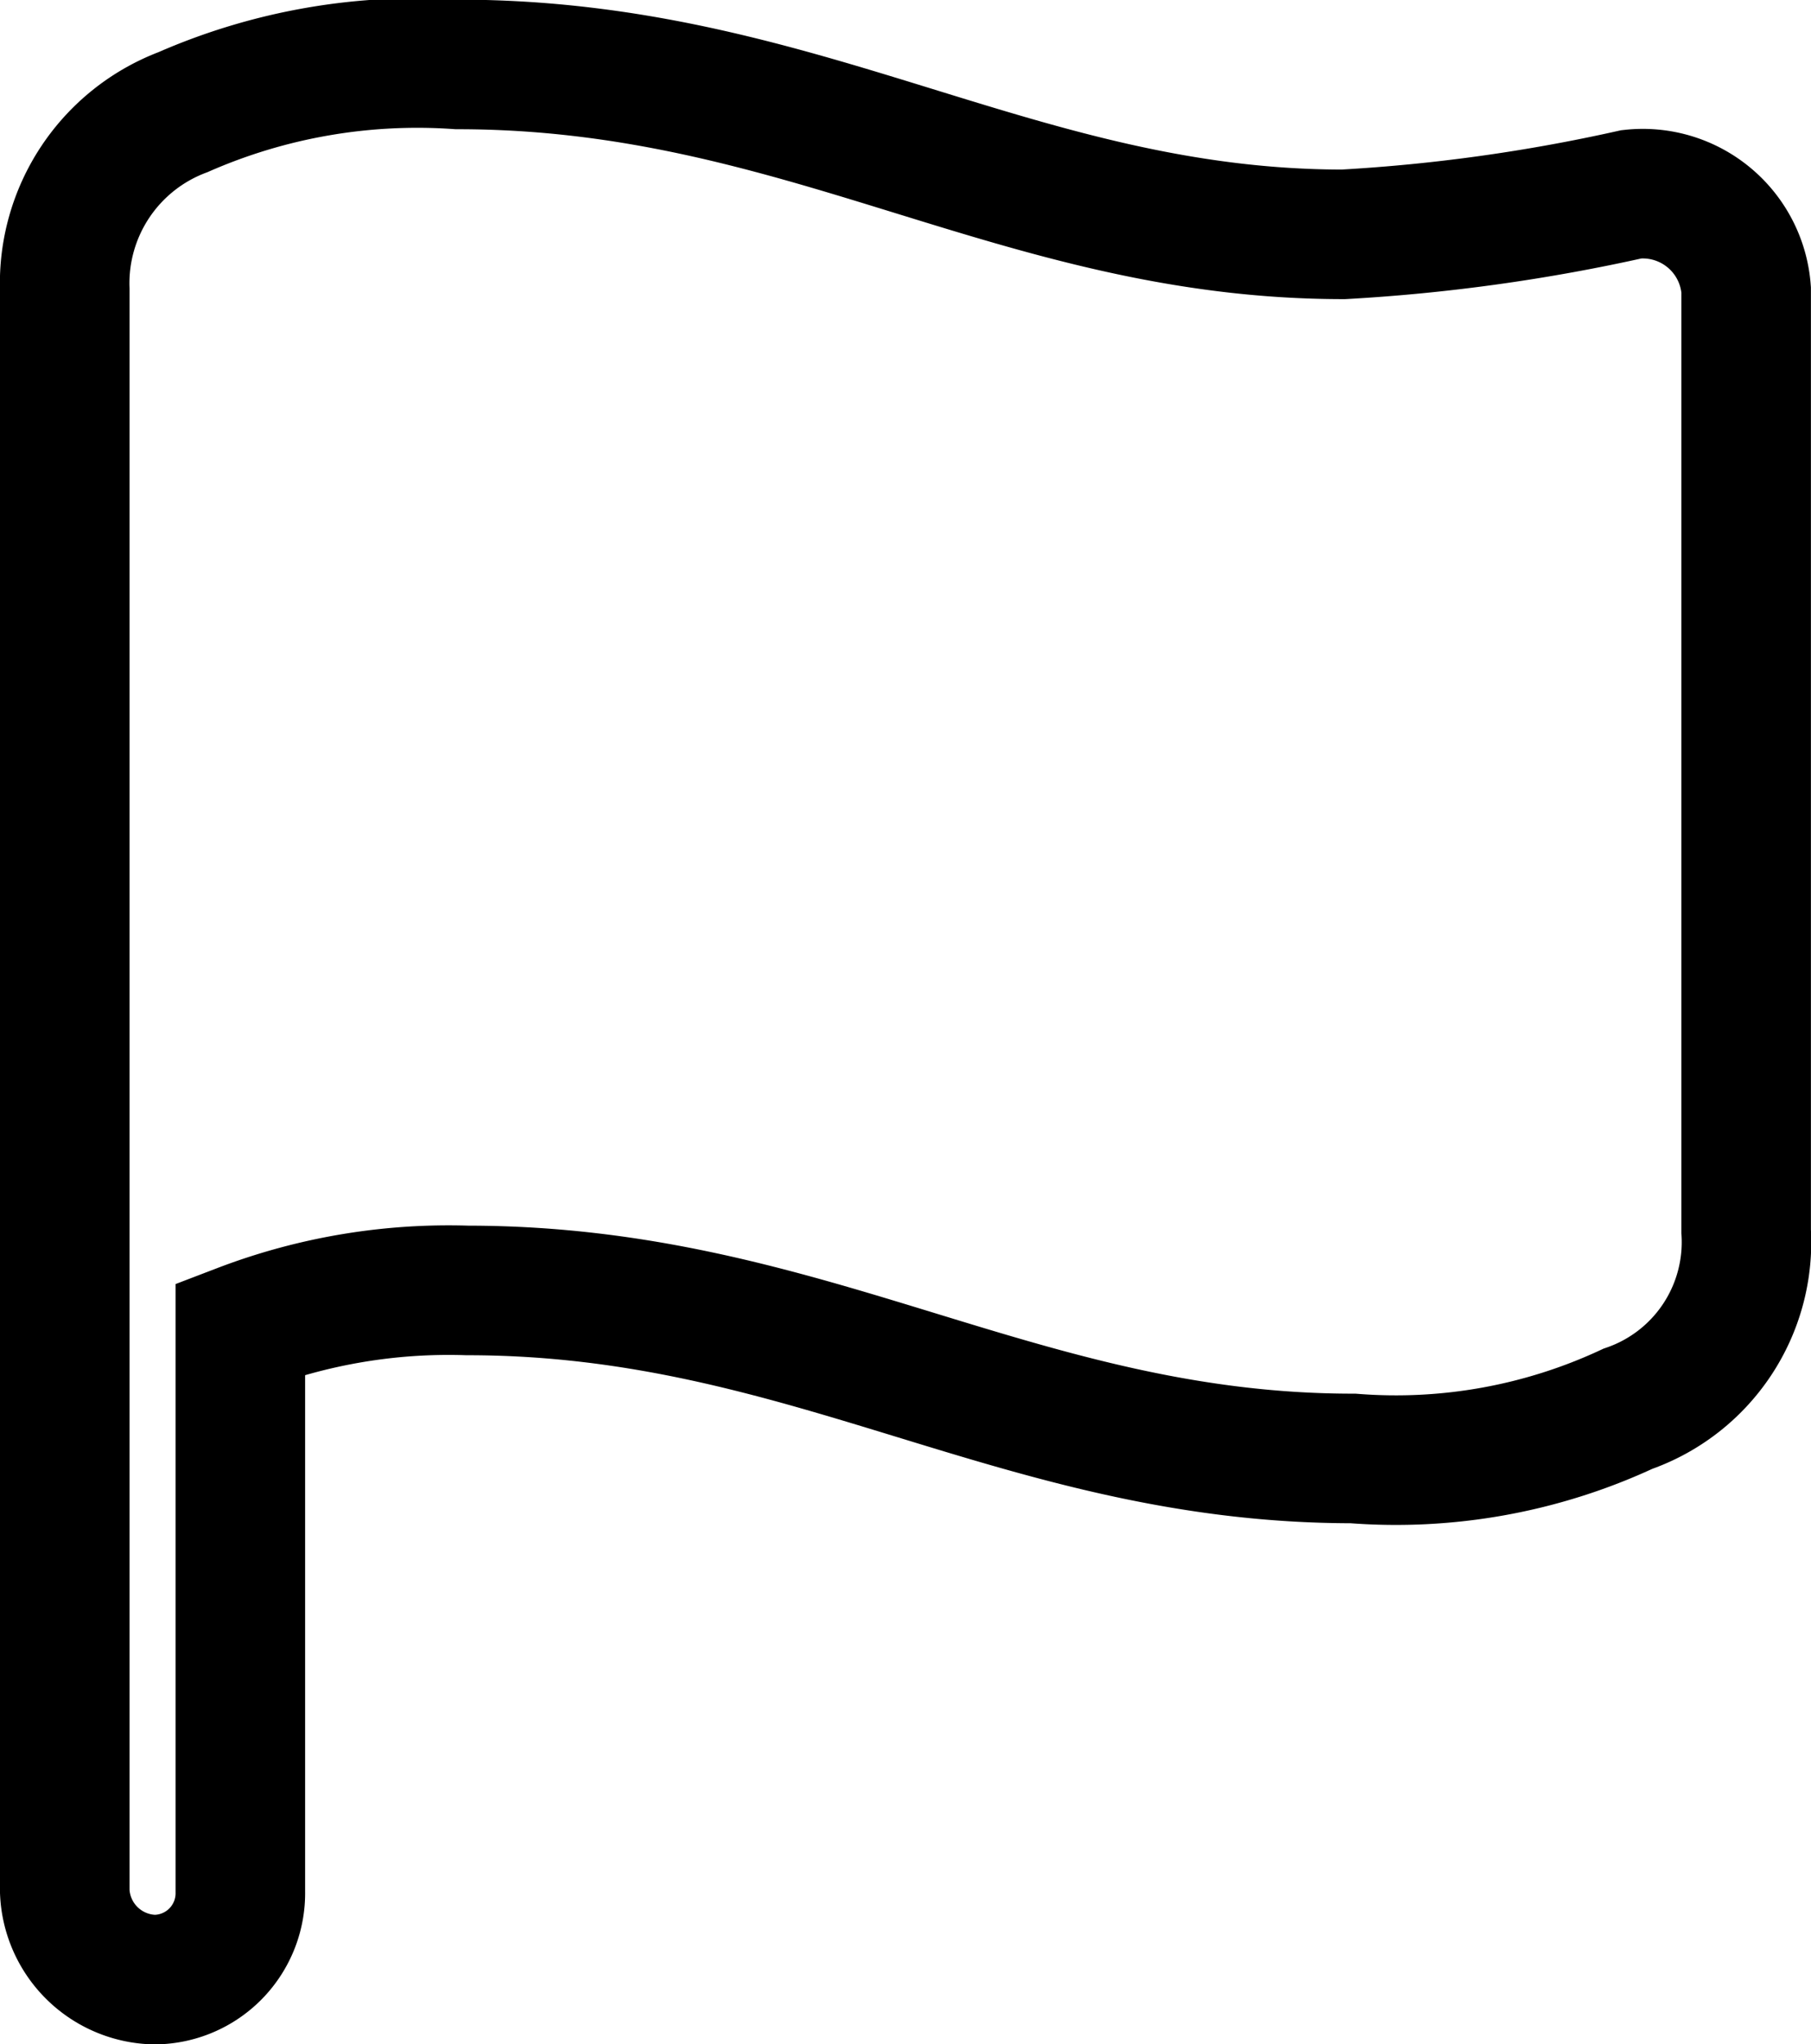
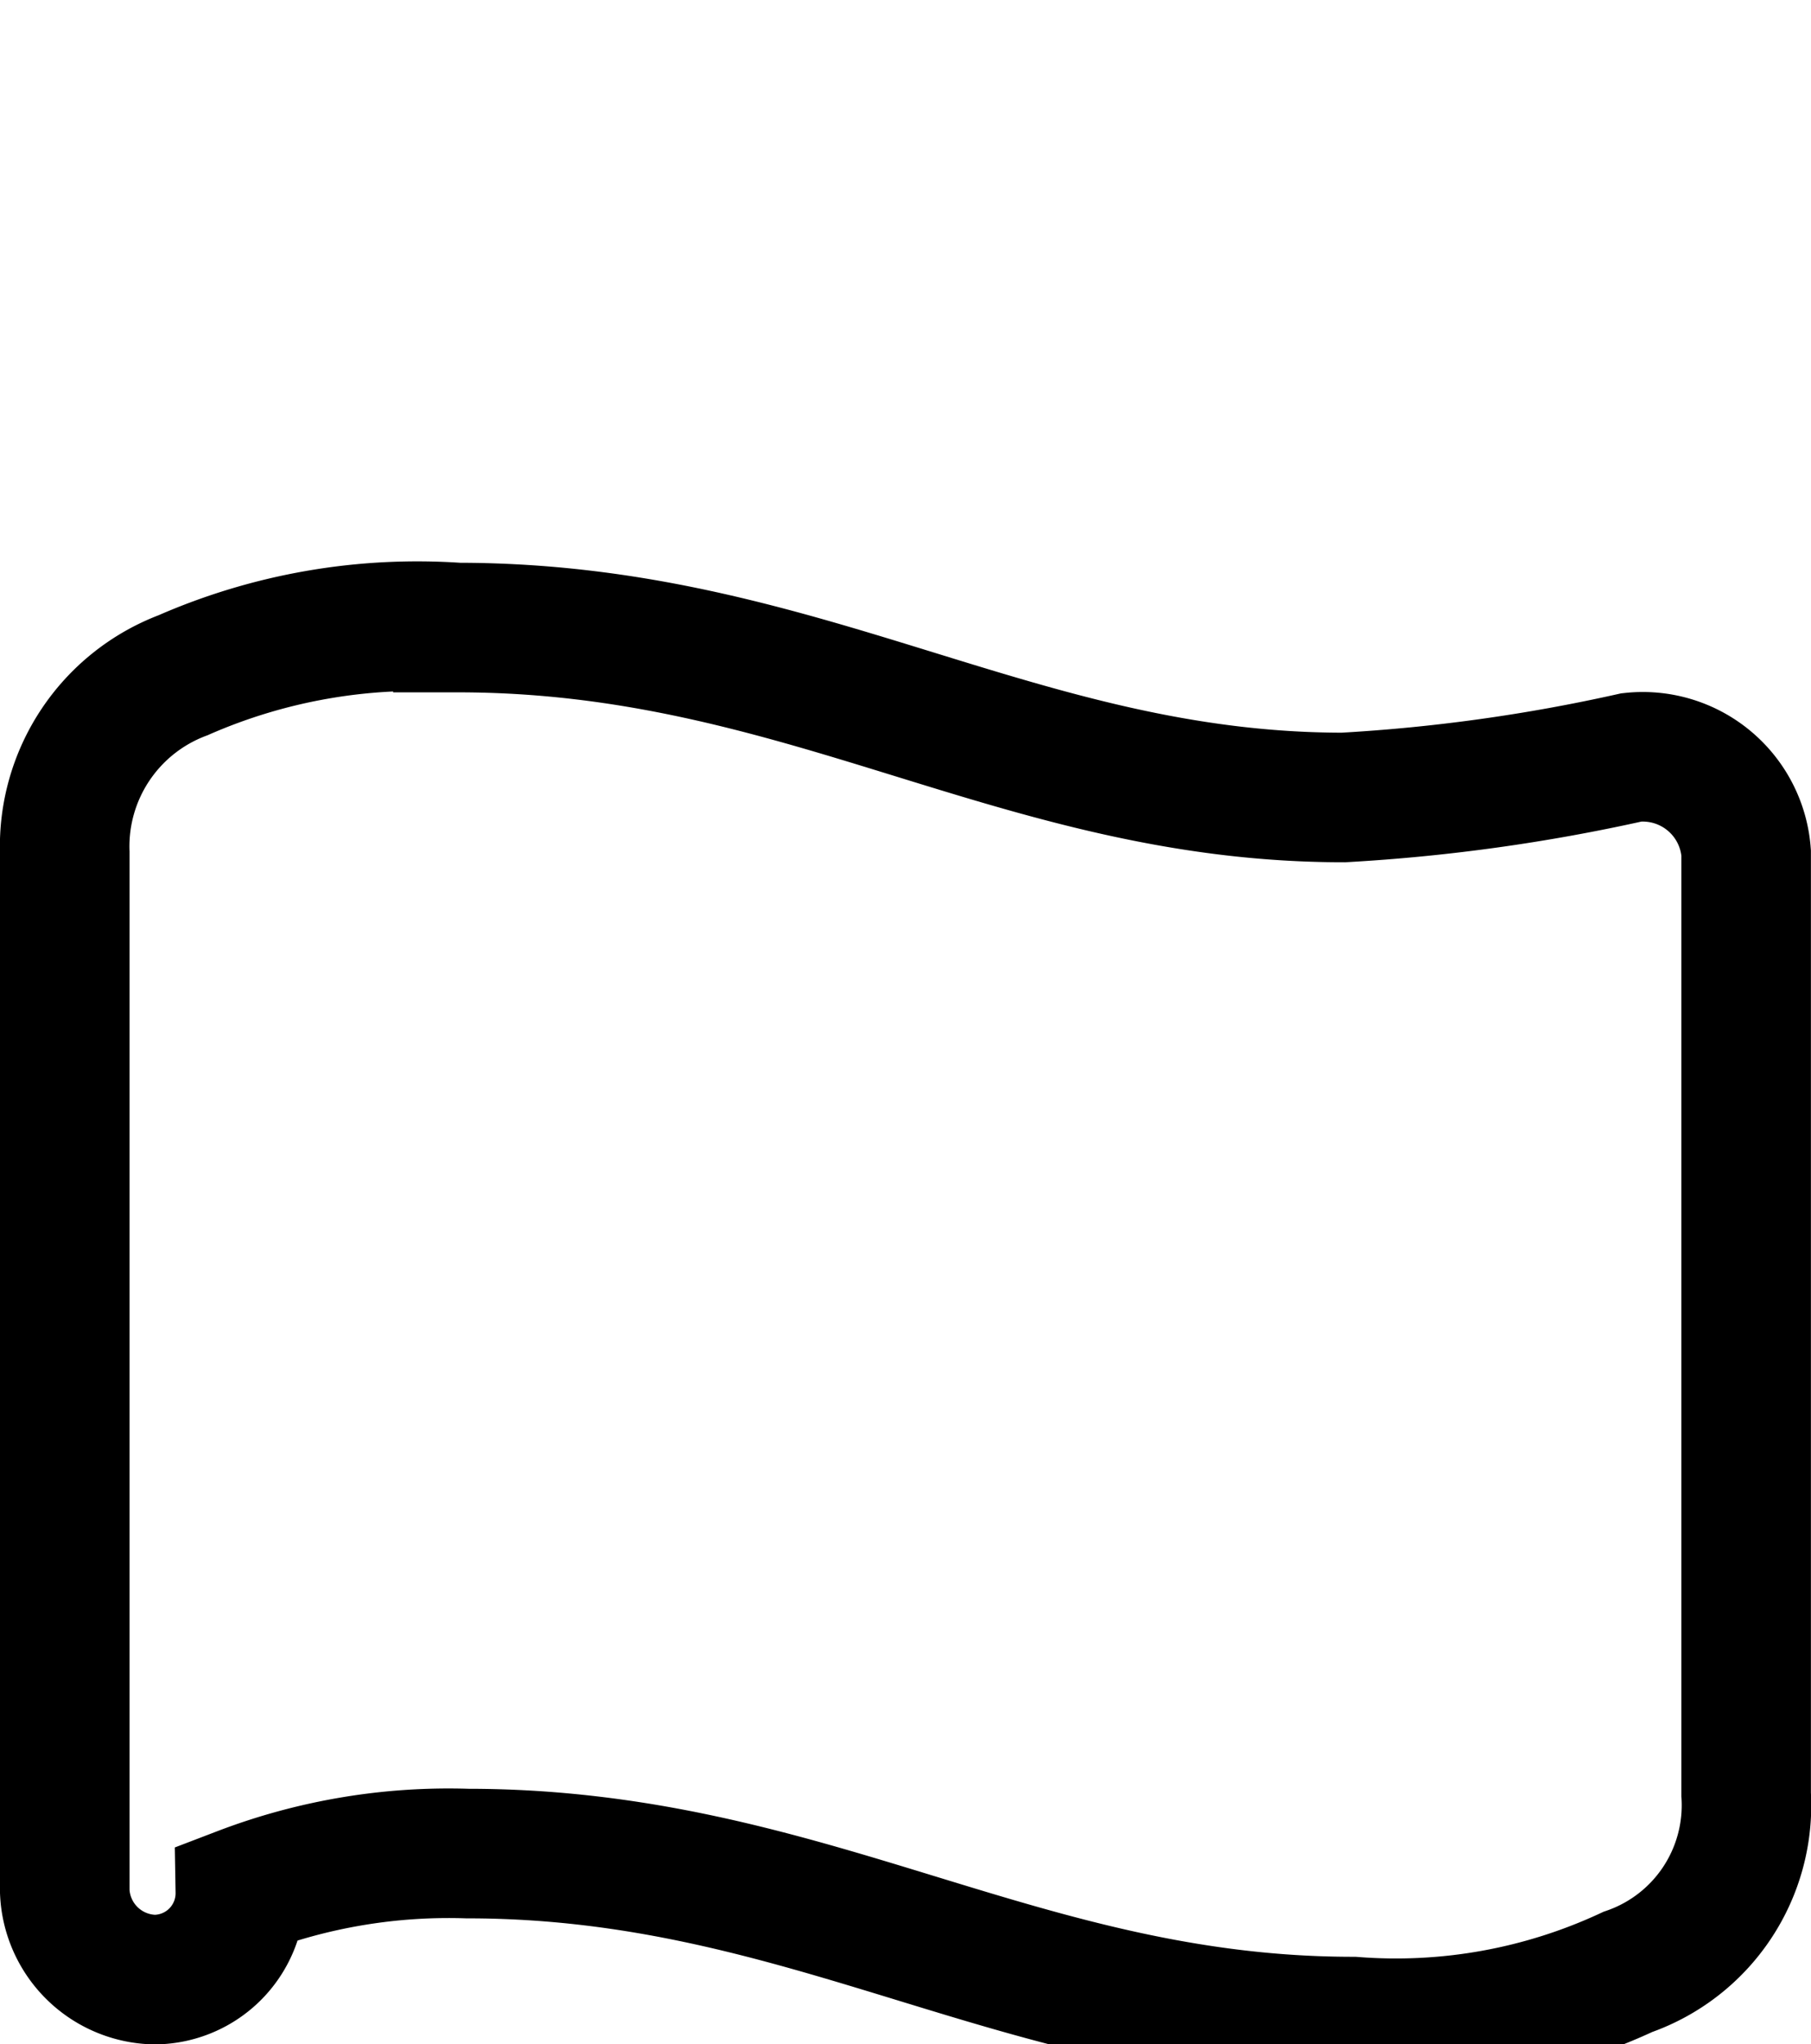
<svg xmlns="http://www.w3.org/2000/svg" width="20.97" height="23.666" viewBox="0 0 20.97 23.666">
-   <path id="flag-circle-svgrepo-com" d="M12.016,32.78a1,1,0,0,0,.995-1.017V25.244a6.748,6.748,0,0,1,2.63-.442c3.956,0,6.409,1.945,10.254,1.945a6.358,6.358,0,0,0,3.182-.575,2.041,2.041,0,0,0,1.37-2.055v-10.9a1.2,1.2,0,0,0-1.326-1.105,20.579,20.579,0,0,1-3.337.464c-3.757,0-6.254-1.967-10.254-1.967a6.752,6.752,0,0,0-3.182.552,2.117,2.117,0,0,0-1.37,2.055V31.763A1.063,1.063,0,0,0,12.016,32.78Z" transform="translate(-10.228 -9.863)" fill="none" stroke="#000" stroke-width="1.5" />
+   <path id="flag-circle-svgrepo-com" d="M12.016,32.78a1,1,0,0,0,.995-1.017a6.748,6.748,0,0,1,2.63-.442c3.956,0,6.409,1.945,10.254,1.945a6.358,6.358,0,0,0,3.182-.575,2.041,2.041,0,0,0,1.37-2.055v-10.9a1.2,1.2,0,0,0-1.326-1.105,20.579,20.579,0,0,1-3.337.464c-3.757,0-6.254-1.967-10.254-1.967a6.752,6.752,0,0,0-3.182.552,2.117,2.117,0,0,0-1.37,2.055V31.763A1.063,1.063,0,0,0,12.016,32.78Z" transform="translate(-10.228 -9.863)" fill="none" stroke="#000" stroke-width="1.5" />
</svg>